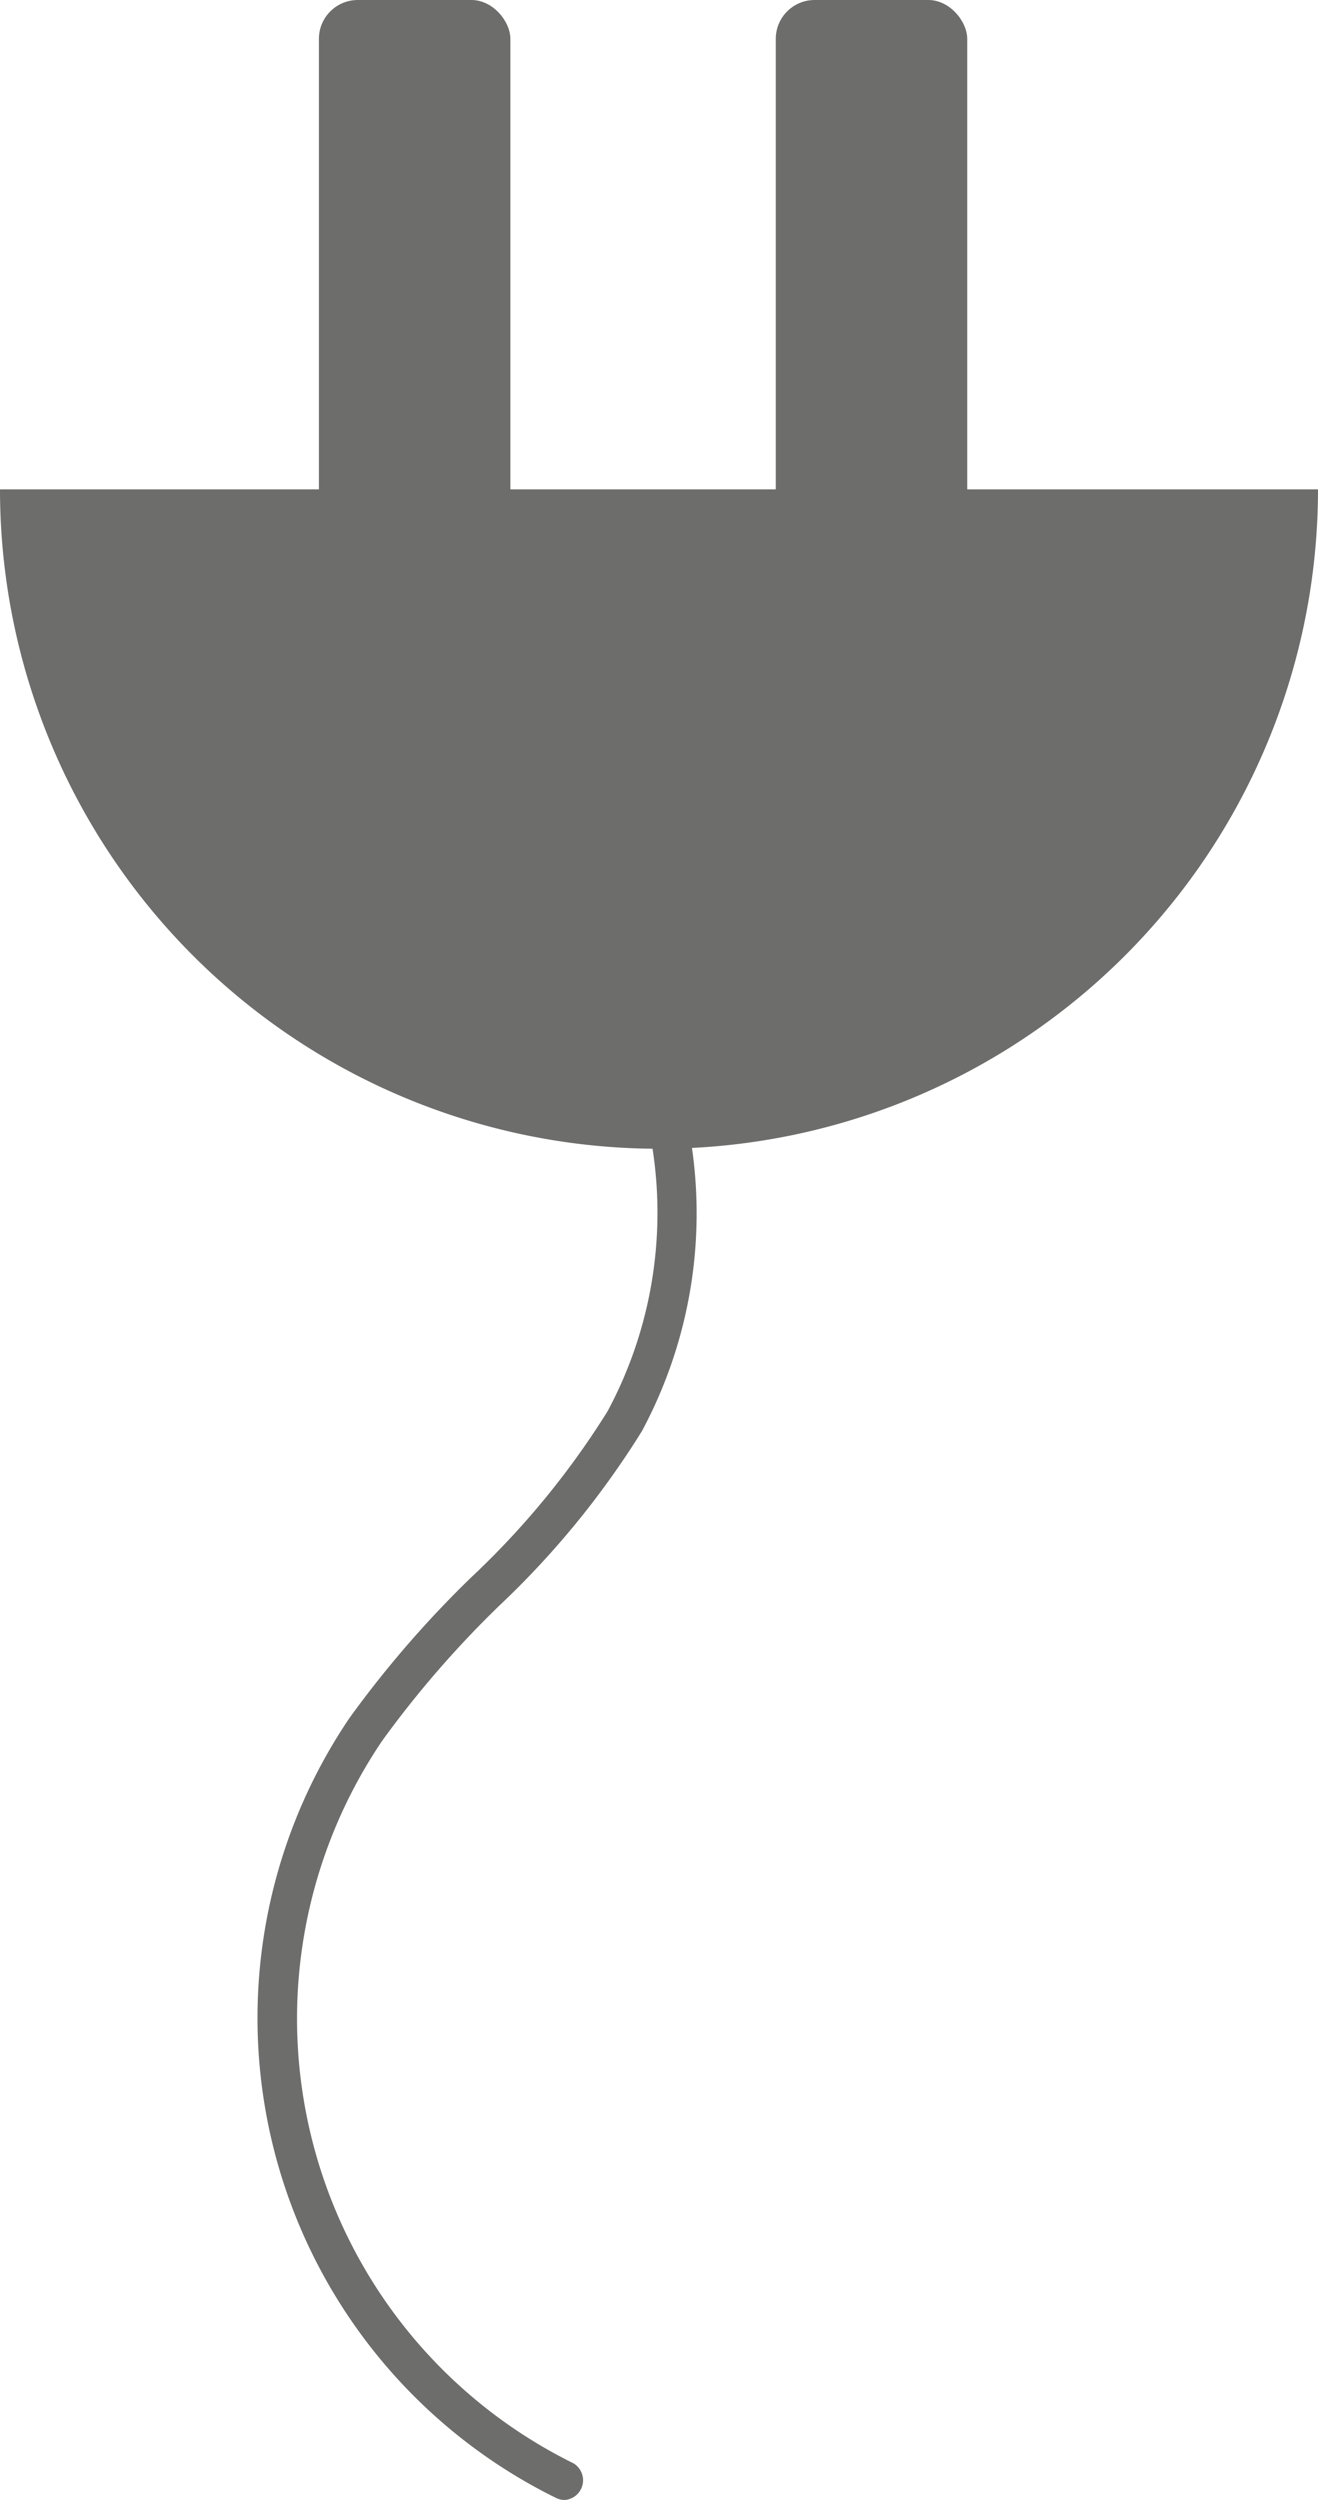
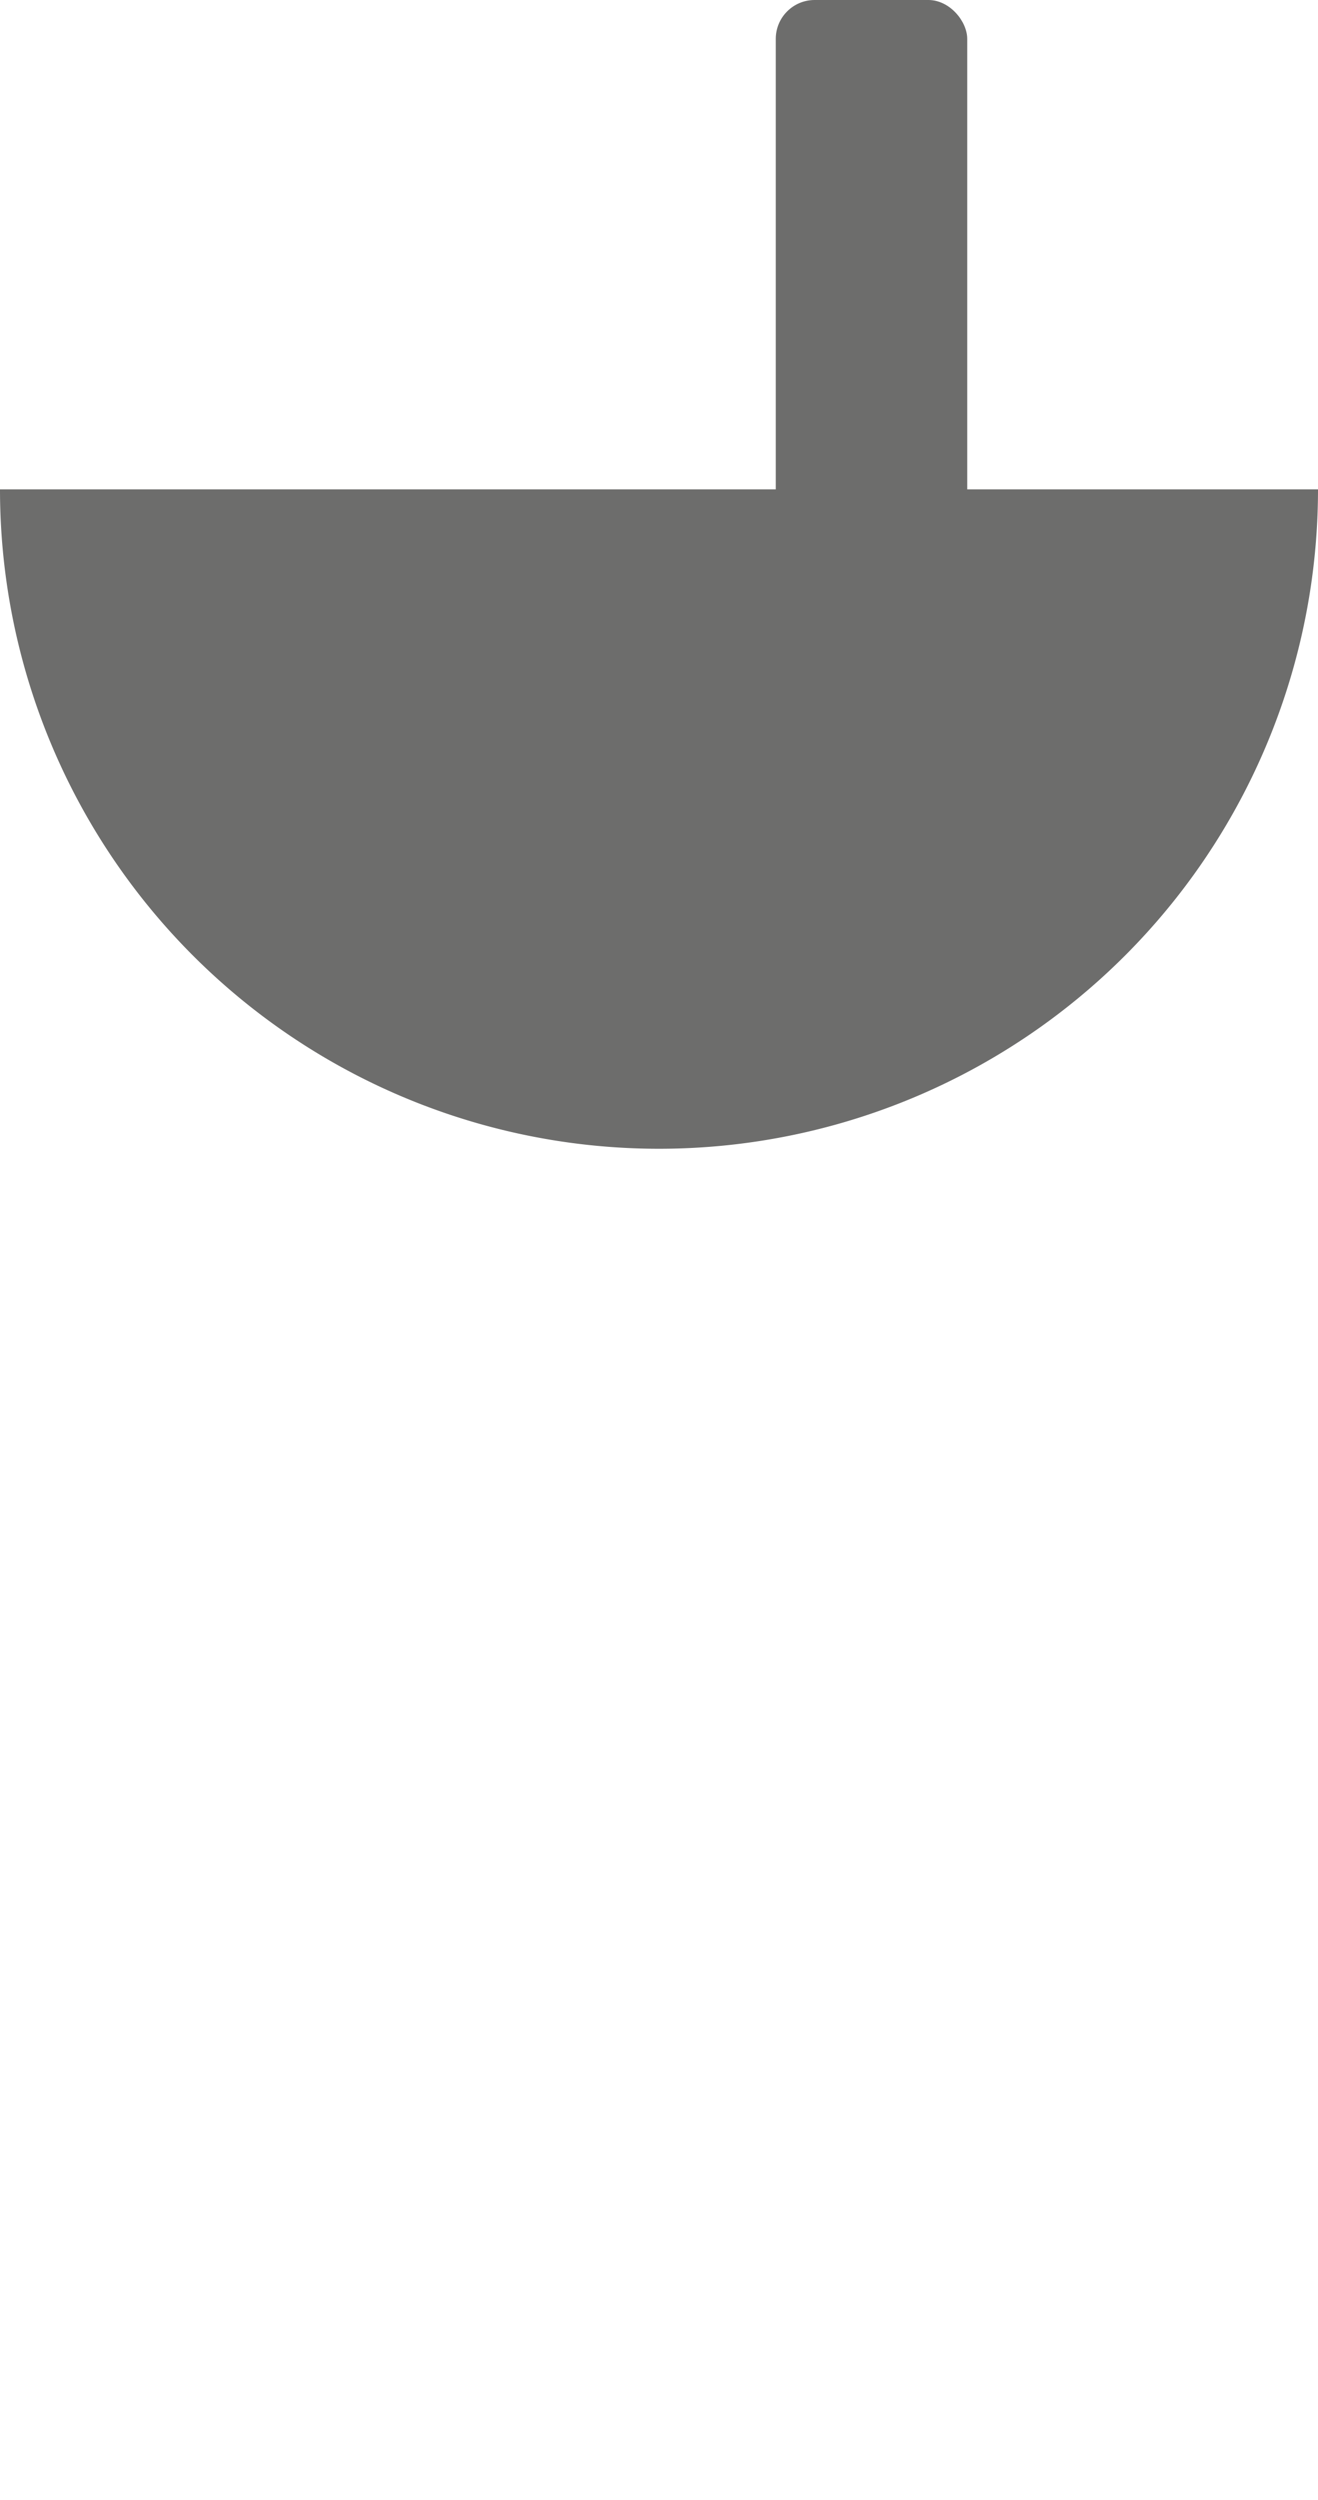
<svg xmlns="http://www.w3.org/2000/svg" id="Calque_1" data-name="Calque 1" viewBox="0 0 41.37 78.42">
  <defs>
    <style>.cls-1{fill:#6d6d6c;}</style>
  </defs>
  <title>prise</title>
  <path class="cls-1" d="M458.22,590.46a20.68,20.68,0,1,1-41.37,0" transform="translate(-416.85 -575.11)" />
-   <rect class="cls-1" x="10.01" width="6.01" height="22.69" rx="1.22" ry="1.22" />
  <rect class="cls-1" x="24.35" width="6.01" height="22.69" rx="1.22" ry="1.22" />
-   <path class="cls-1" d="M434.58,653.53a0.61,0.61,0,0,1-.27-0.06A16.78,16.78,0,0,1,427.82,629a33.36,33.36,0,0,1,3.83-4.42,26,26,0,0,0,4.27-5.2A13.16,13.16,0,0,0,434,604.23a0.62,0.62,0,0,1,.88-0.86A14.44,14.44,0,0,1,437,620a27.33,27.33,0,0,1-4.46,5.46,32.09,32.09,0,0,0-3.69,4.25,15.55,15.55,0,0,0,6,22.67A0.62,0.62,0,0,1,434.58,653.53Z" transform="translate(-416.85 -575.11)" />
</svg>